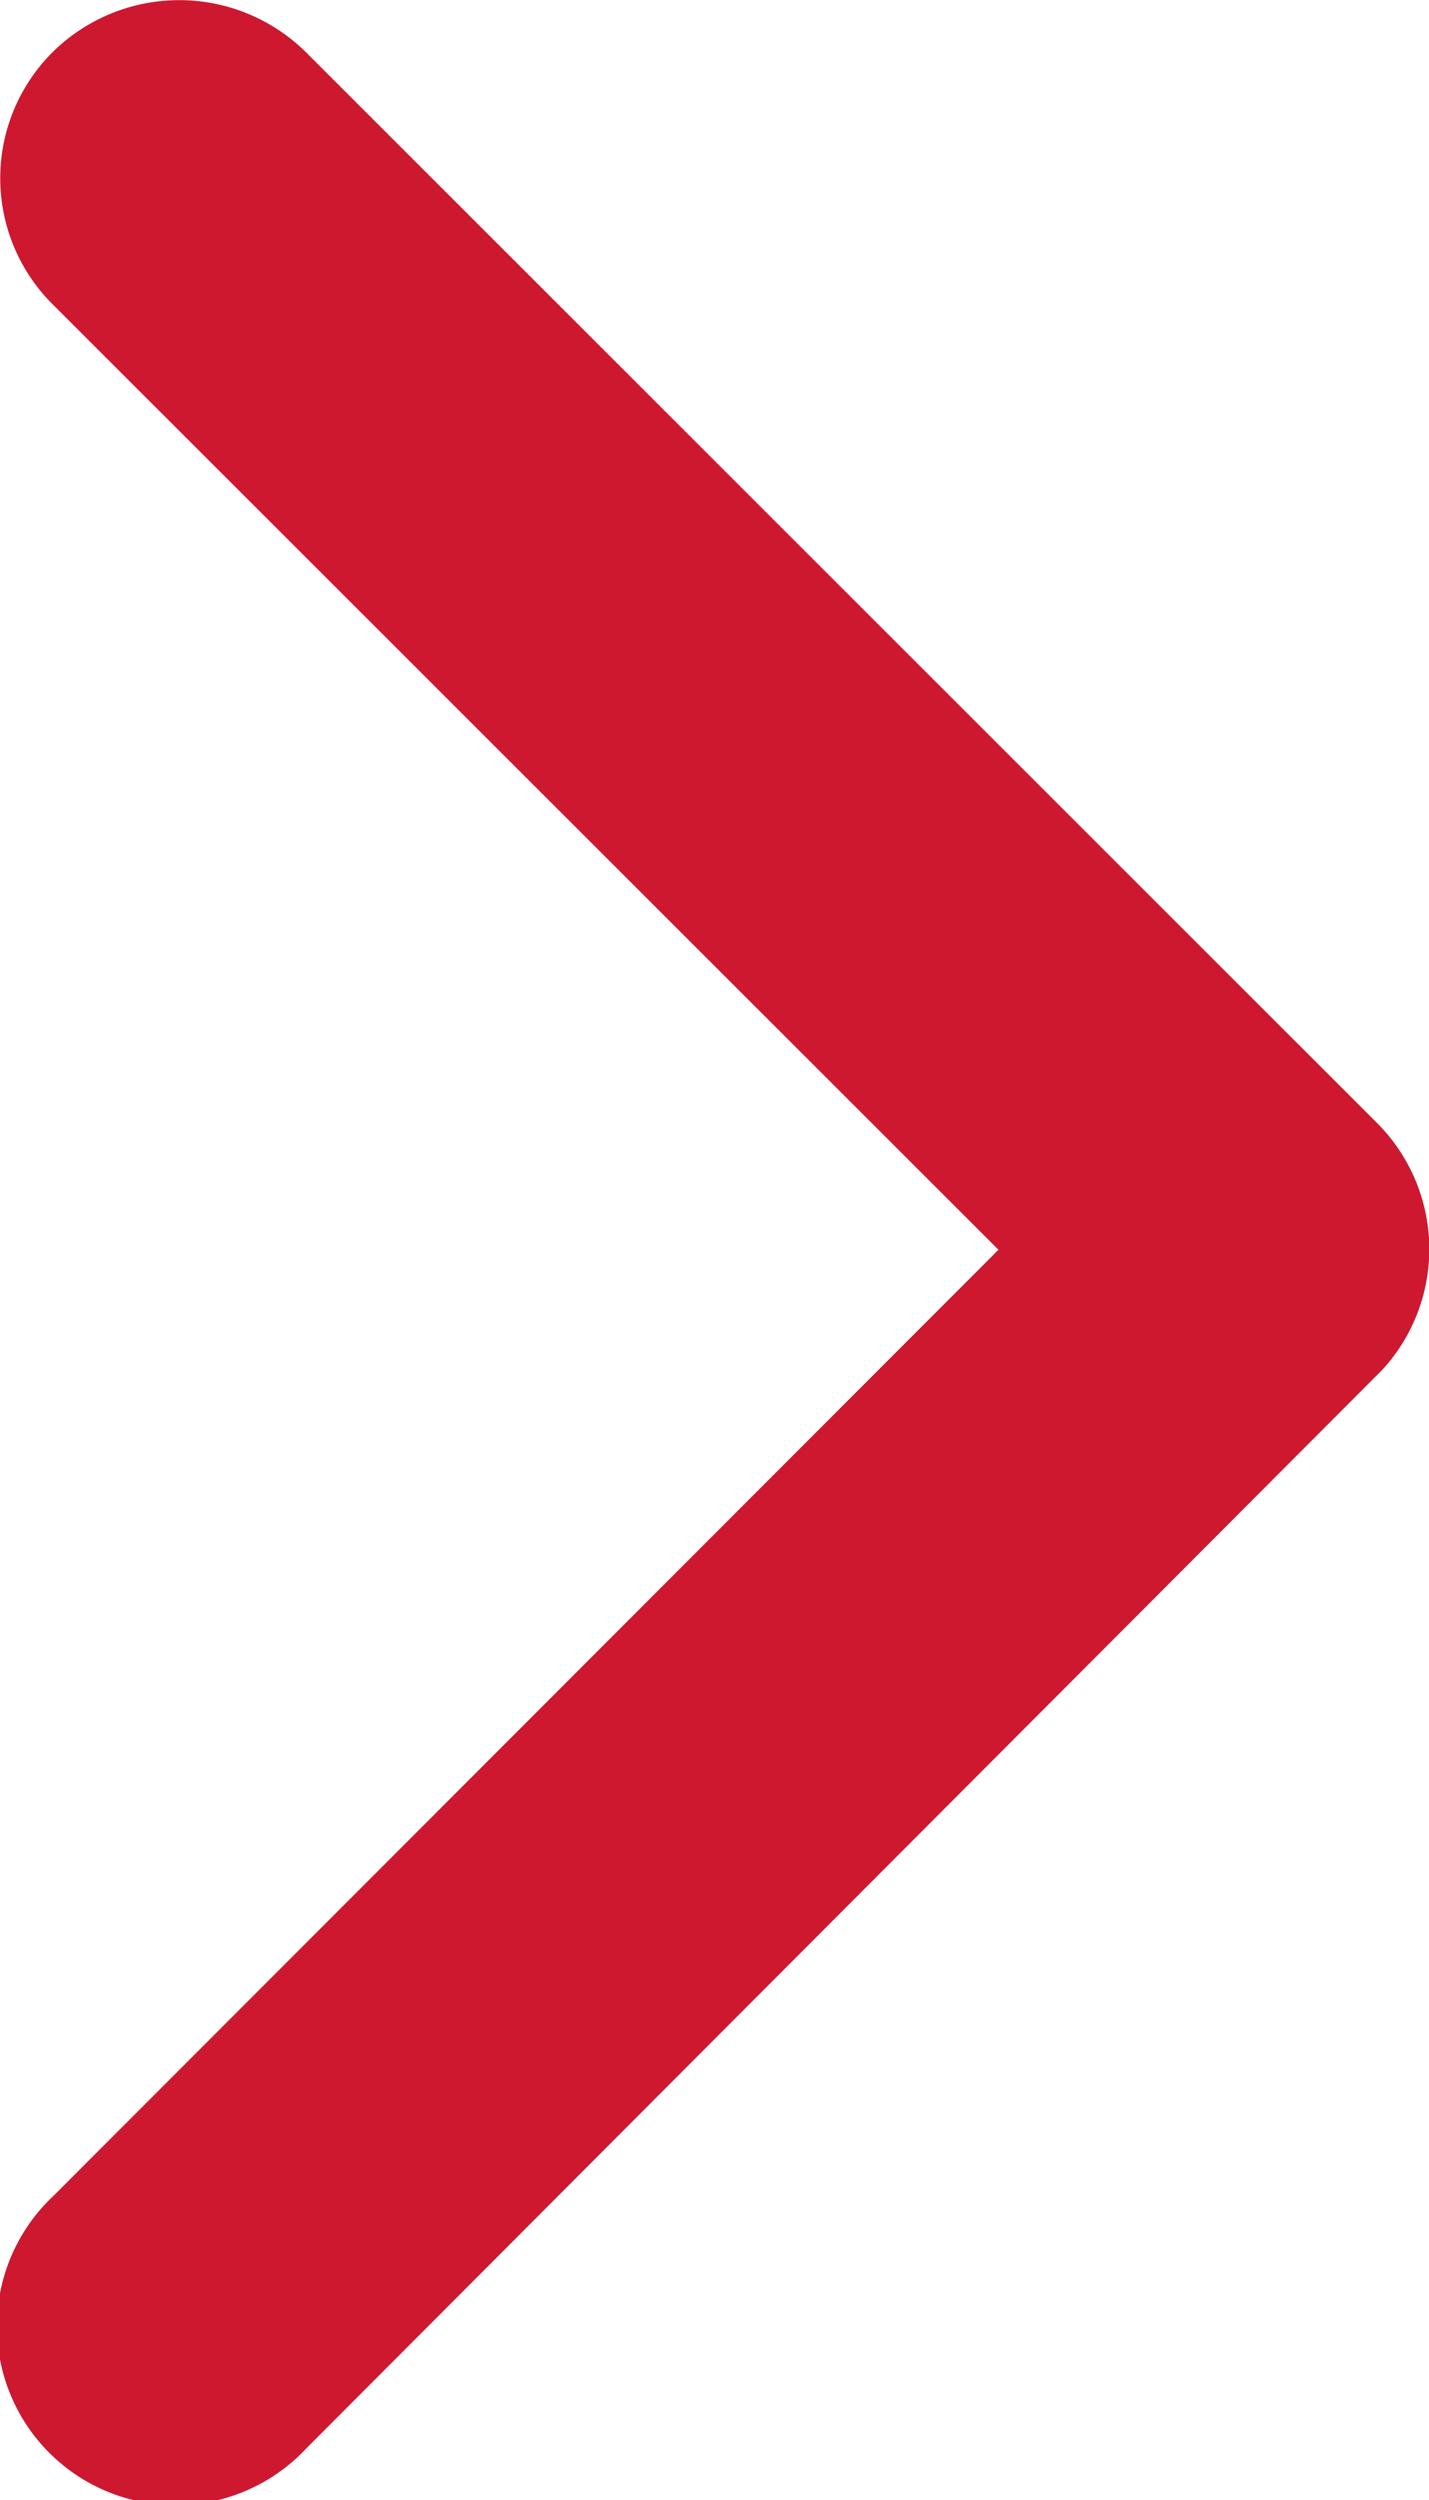
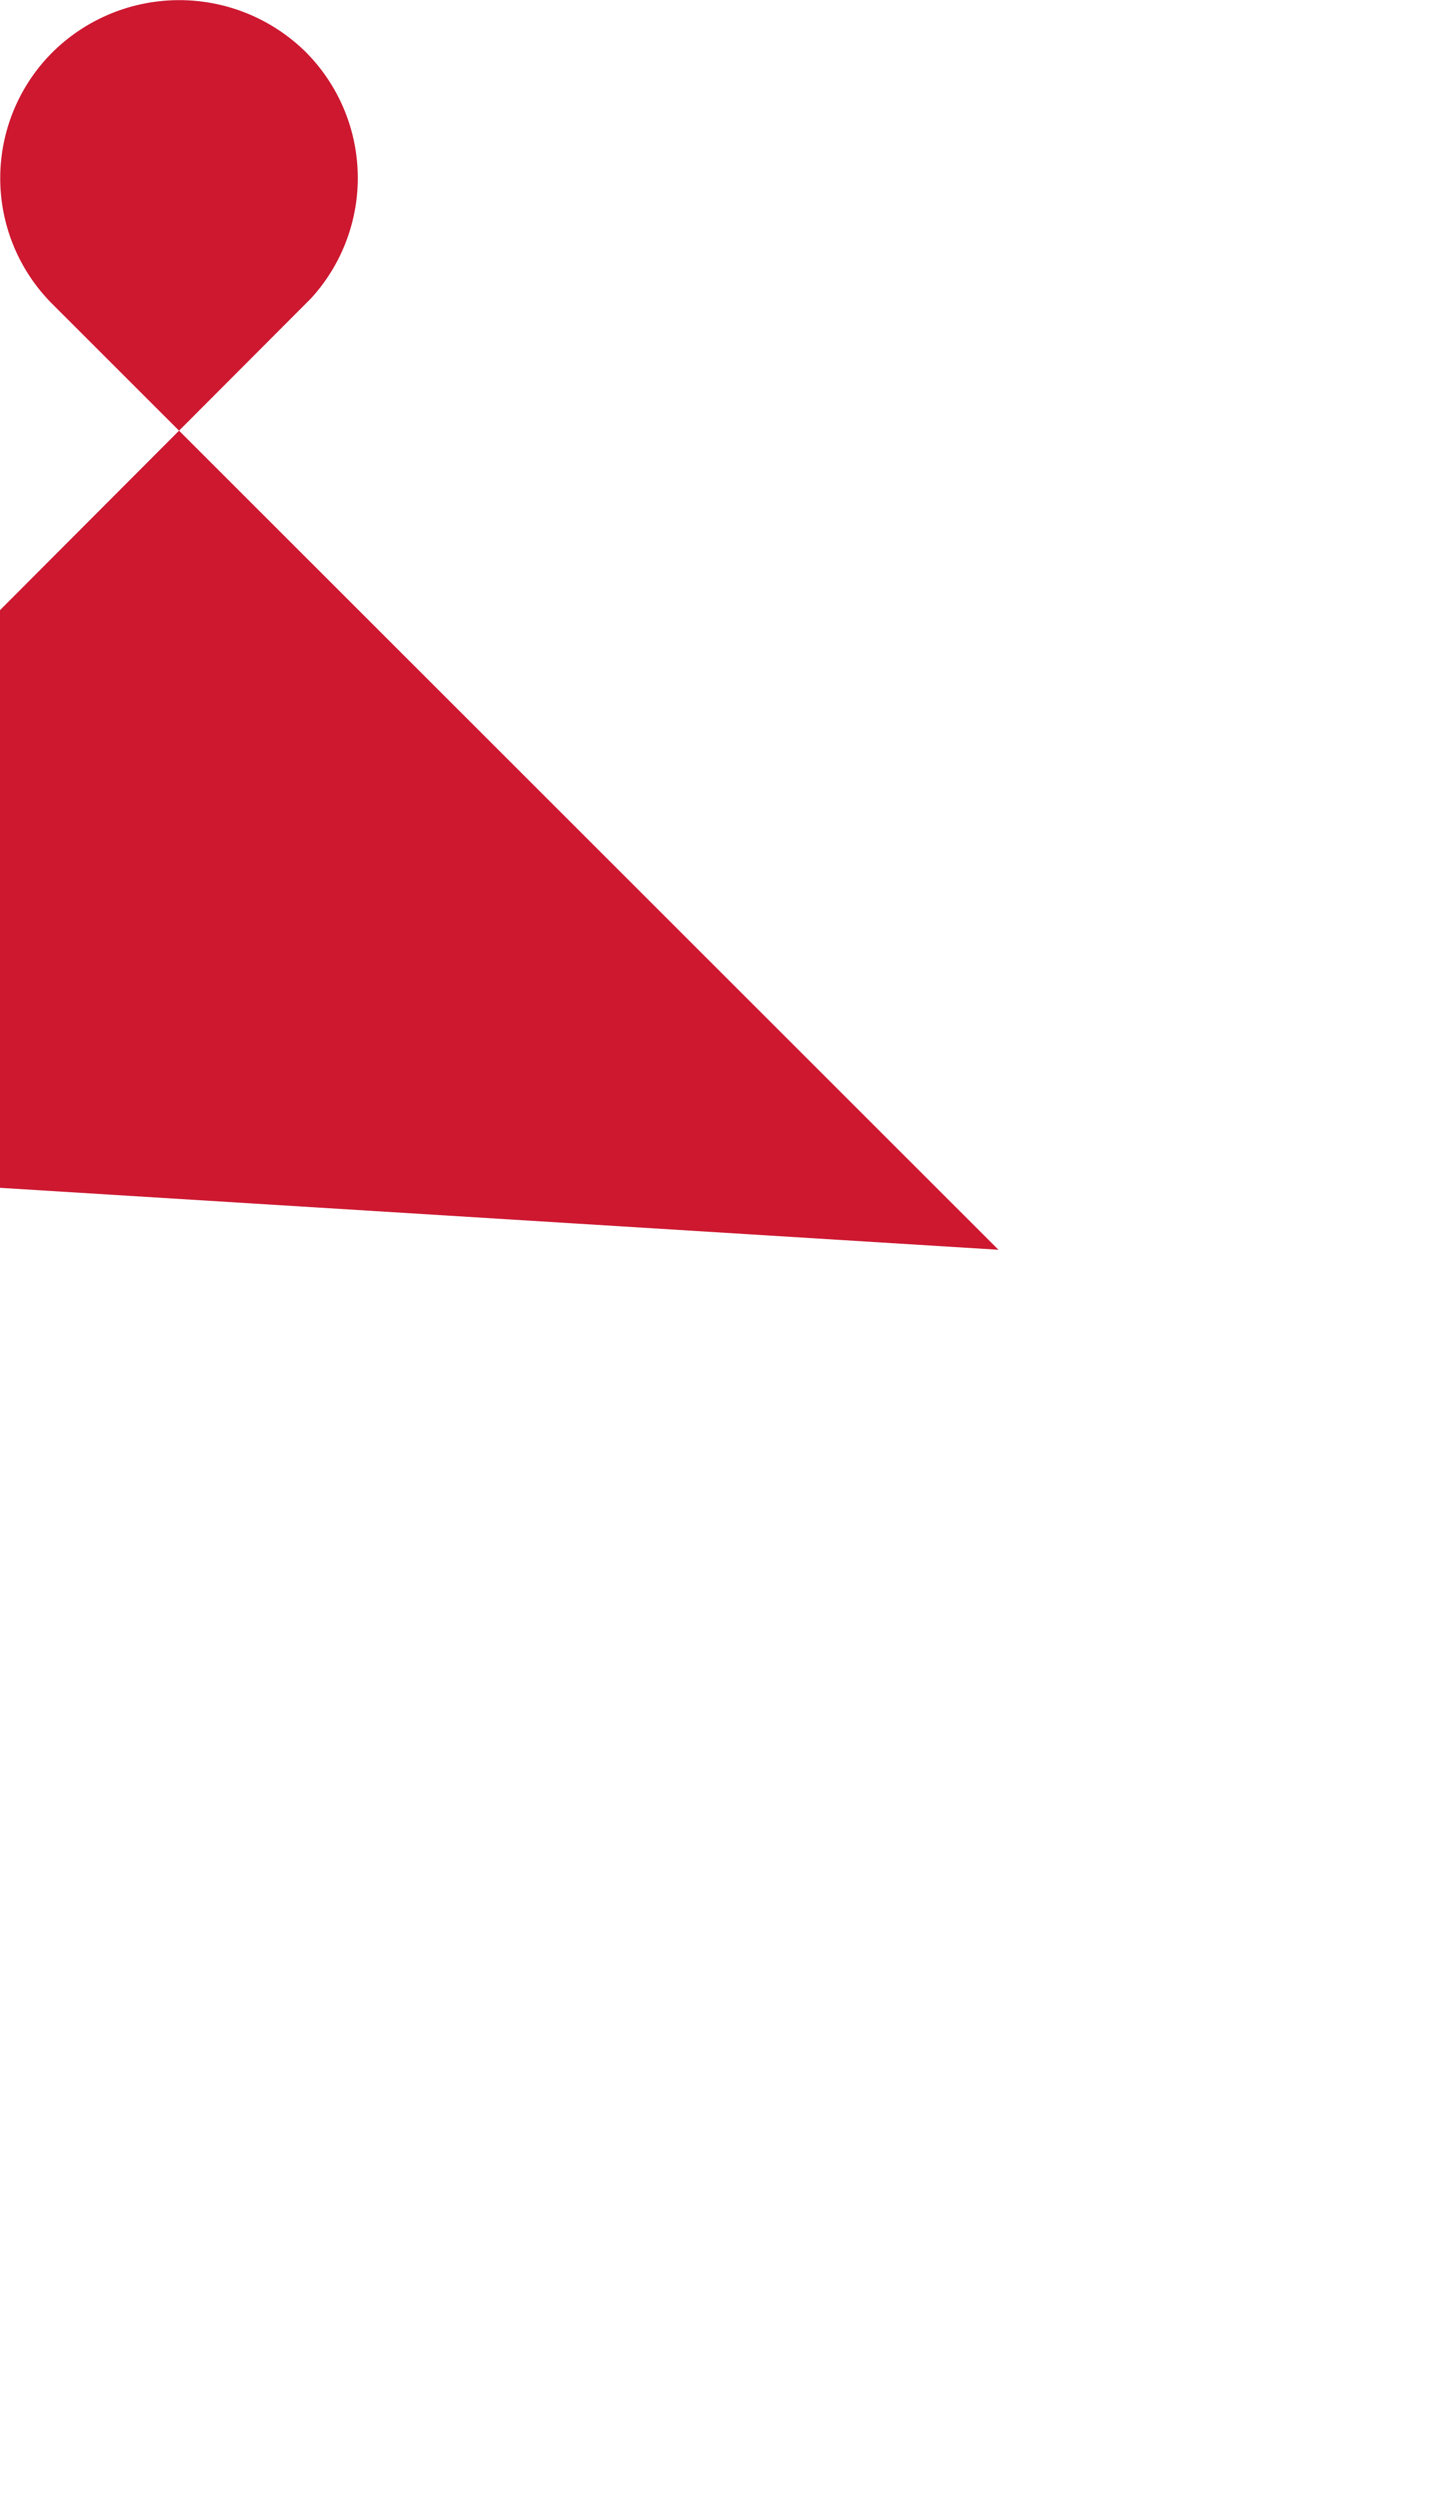
<svg xmlns="http://www.w3.org/2000/svg" width="5.908" height="10.333" viewBox="0 0 5.908 10.333">
-   <path id="Icon_ionic-ios-arrow-forward" data-name="Icon ionic-ios-arrow-forward" d="M15.374,11.361l-3.91-3.907a.735.735,0,0,1,0-1.043.745.745,0,0,1,1.046,0l4.43,4.427a.737.737,0,0,1,.022,1.018l-4.449,4.458a.739.739,0,1,1-1.046-1.043Z" transform="translate(-11.246 -6.196)" fill="#cd1830" />
+   <path id="Icon_ionic-ios-arrow-forward" data-name="Icon ionic-ios-arrow-forward" d="M15.374,11.361l-3.91-3.907a.735.735,0,0,1,0-1.043.745.745,0,0,1,1.046,0a.737.737,0,0,1,.022,1.018l-4.449,4.458a.739.739,0,1,1-1.046-1.043Z" transform="translate(-11.246 -6.196)" fill="#cd1830" />
</svg>